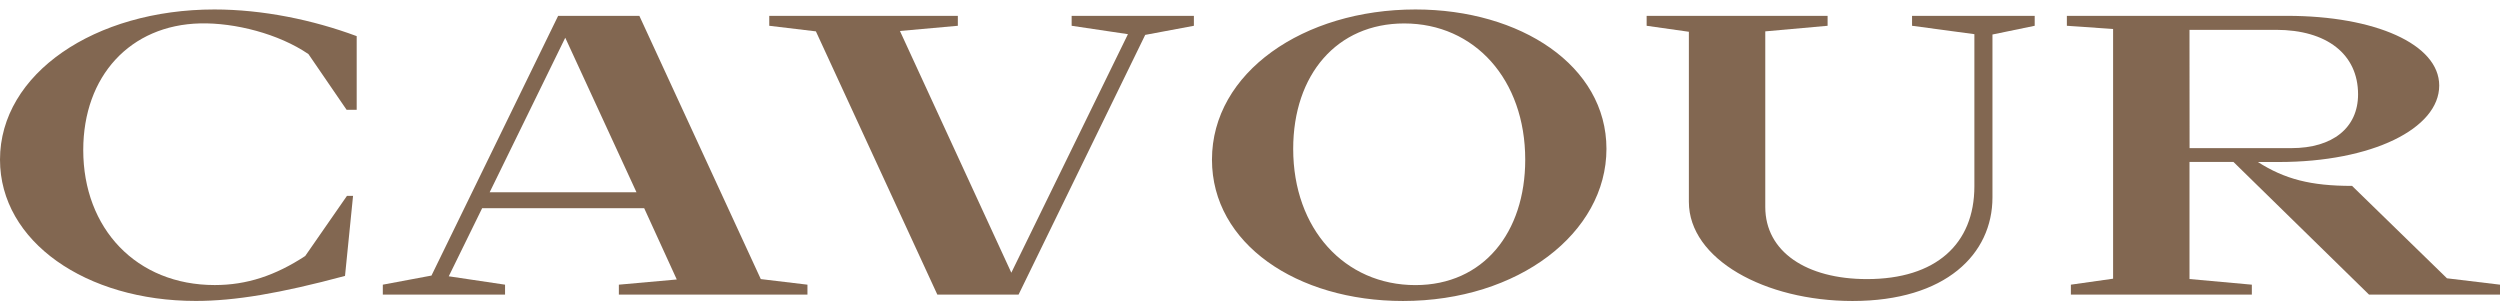
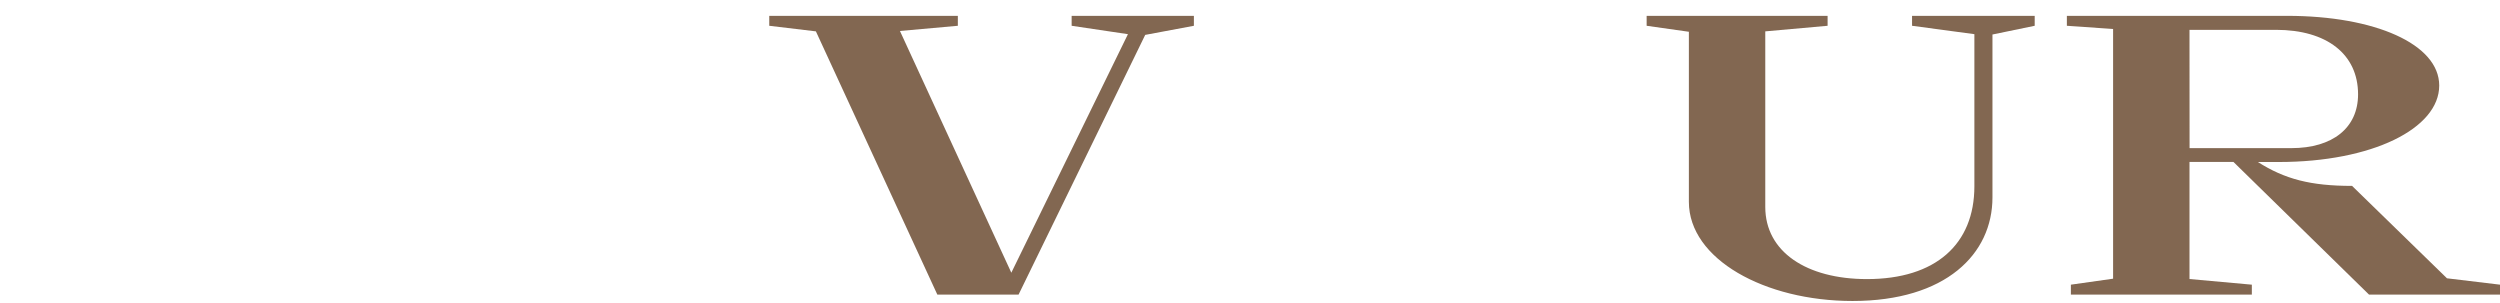
<svg xmlns="http://www.w3.org/2000/svg" width="198px" height="24px" viewBox="0 0 198 24" version="1.1">
  <title>C5A86399-A2A6-4C75-BDC3-BD3065B5558D</title>
  <desc>Created with sketchtool.</desc>
  <g id="🎨-Styleguide" stroke="none" stroke-width="1" fill="none" fill-rule="evenodd">
    <g id="Styleguide-/-Assets" transform="translate(-516, -484)" fill="#826751">
      <g id="Elements-/-Logo-/-Sand" transform="translate(510, 481)">
        <g id="Cavour_Logotype_sand" transform="translate(6, 3.75)">
-           <path d="M27.962,14.761 L27.325,21.102 C22.166,22.489 18.599,23.084 15.511,23.084 C6.815,23.088 0,18.384 0,11.895 C0,5.079 7.516,0 16.976,0 C20.797,0 24.777,0.82 28.25,2.112 L28.25,7.948 L27.452,7.948 L24.428,3.533 C22.071,1.923 18.604,1.042 15.86,1.103 C10.319,1.231 6.593,5.268 6.593,11.135 C6.593,17.347 10.797,21.826 17.007,21.826 C19.554,21.826 21.816,21.069 24.173,19.525 L27.48,14.761 L27.962,14.761 Z" id="Path" />
-           <path d="M63.95,21.796 L63.95,22.583 L49.014,22.583 L49.014,21.796 L53.6,21.385 L51.02,15.74 L38.186,15.74 L35.542,21.132 L40,21.796 L40,22.583 L30.319,22.583 L30.319,21.796 L34.173,21.075 L44.204,0.505 L50.637,0.505 L60.255,21.354 L63.95,21.796 Z M50.41,14.478 L44.768,2.238 L38.781,14.478 L50.41,14.478 Z" id="Shape" />
          <polygon id="Path" points="94.556 1.292 90.701 2.013 80.67 22.583 74.237 22.583 64.619 1.734 60.925 1.292 60.925 0.505 75.861 0.505 75.861 1.292 71.275 1.703 80.097 20.849 89.333 1.956 84.874 1.292 84.874 0.505 94.556 0.505" />
-           <path d="M95.988,11.895 C95.988,4.987 103.249,0 112.103,0 C120.416,0 127.231,4.446 127.231,11.039 C127.231,17.695 120.256,23.088 111.117,23.088 C102.709,23.088 95.988,18.546 95.988,11.895 Z M120.798,11.895 C120.798,5.555 116.795,1.107 111.211,1.107 C105.894,1.107 102.421,5.146 102.421,11.043 C102.421,17.383 106.498,21.83 112.103,21.83 C117.486,21.826 120.798,17.663 120.798,11.895 L120.798,11.895 Z" id="Shape" />
          <path d="M161.148,1.292 L157.803,1.983 L157.803,14.887 C157.803,19.366 154.109,23.088 146.72,23.088 C139.777,23.088 133.759,19.777 133.759,15.235 L133.759,1.766 L130.414,1.292 L130.414,0.505 L144.746,0.505 L144.746,1.292 L139.81,1.734 L139.81,15.644 C139.81,19.177 143.059,21.354 147.867,21.354 C153.314,21.354 156.371,18.578 156.371,14.004 L156.371,1.956 L151.434,1.292 L151.434,0.505 L161.148,0.505 L161.148,1.292 Z" id="Path" />
          <path d="M198,21.796 L198,22.583 L187.627,22.583 L176.89,12.076 L173.408,12.076 L173.408,21.349 L178.346,21.796 L178.346,22.583 L164.014,22.583 L164.014,21.796 L167.357,21.322 L167.357,1.546 L163.696,1.292 L163.696,0.505 L181.148,0.505 C188.091,0.505 193.186,2.743 193.186,6.025 C193.186,9.432 187.867,12.081 180.478,12.081 L178.822,12.081 C180.957,13.436 182.995,13.973 186.284,13.973 L193.8,21.291 L198,21.796 Z M173.414,10.982 L181.472,10.982 C184.748,10.982 186.759,9.374 186.759,6.724 C186.759,3.538 184.275,1.613 180.262,1.613 L173.408,1.613 L173.414,10.982 Z" id="Shape" />
        </g>
      </g>
    </g>
  </g>
</svg>